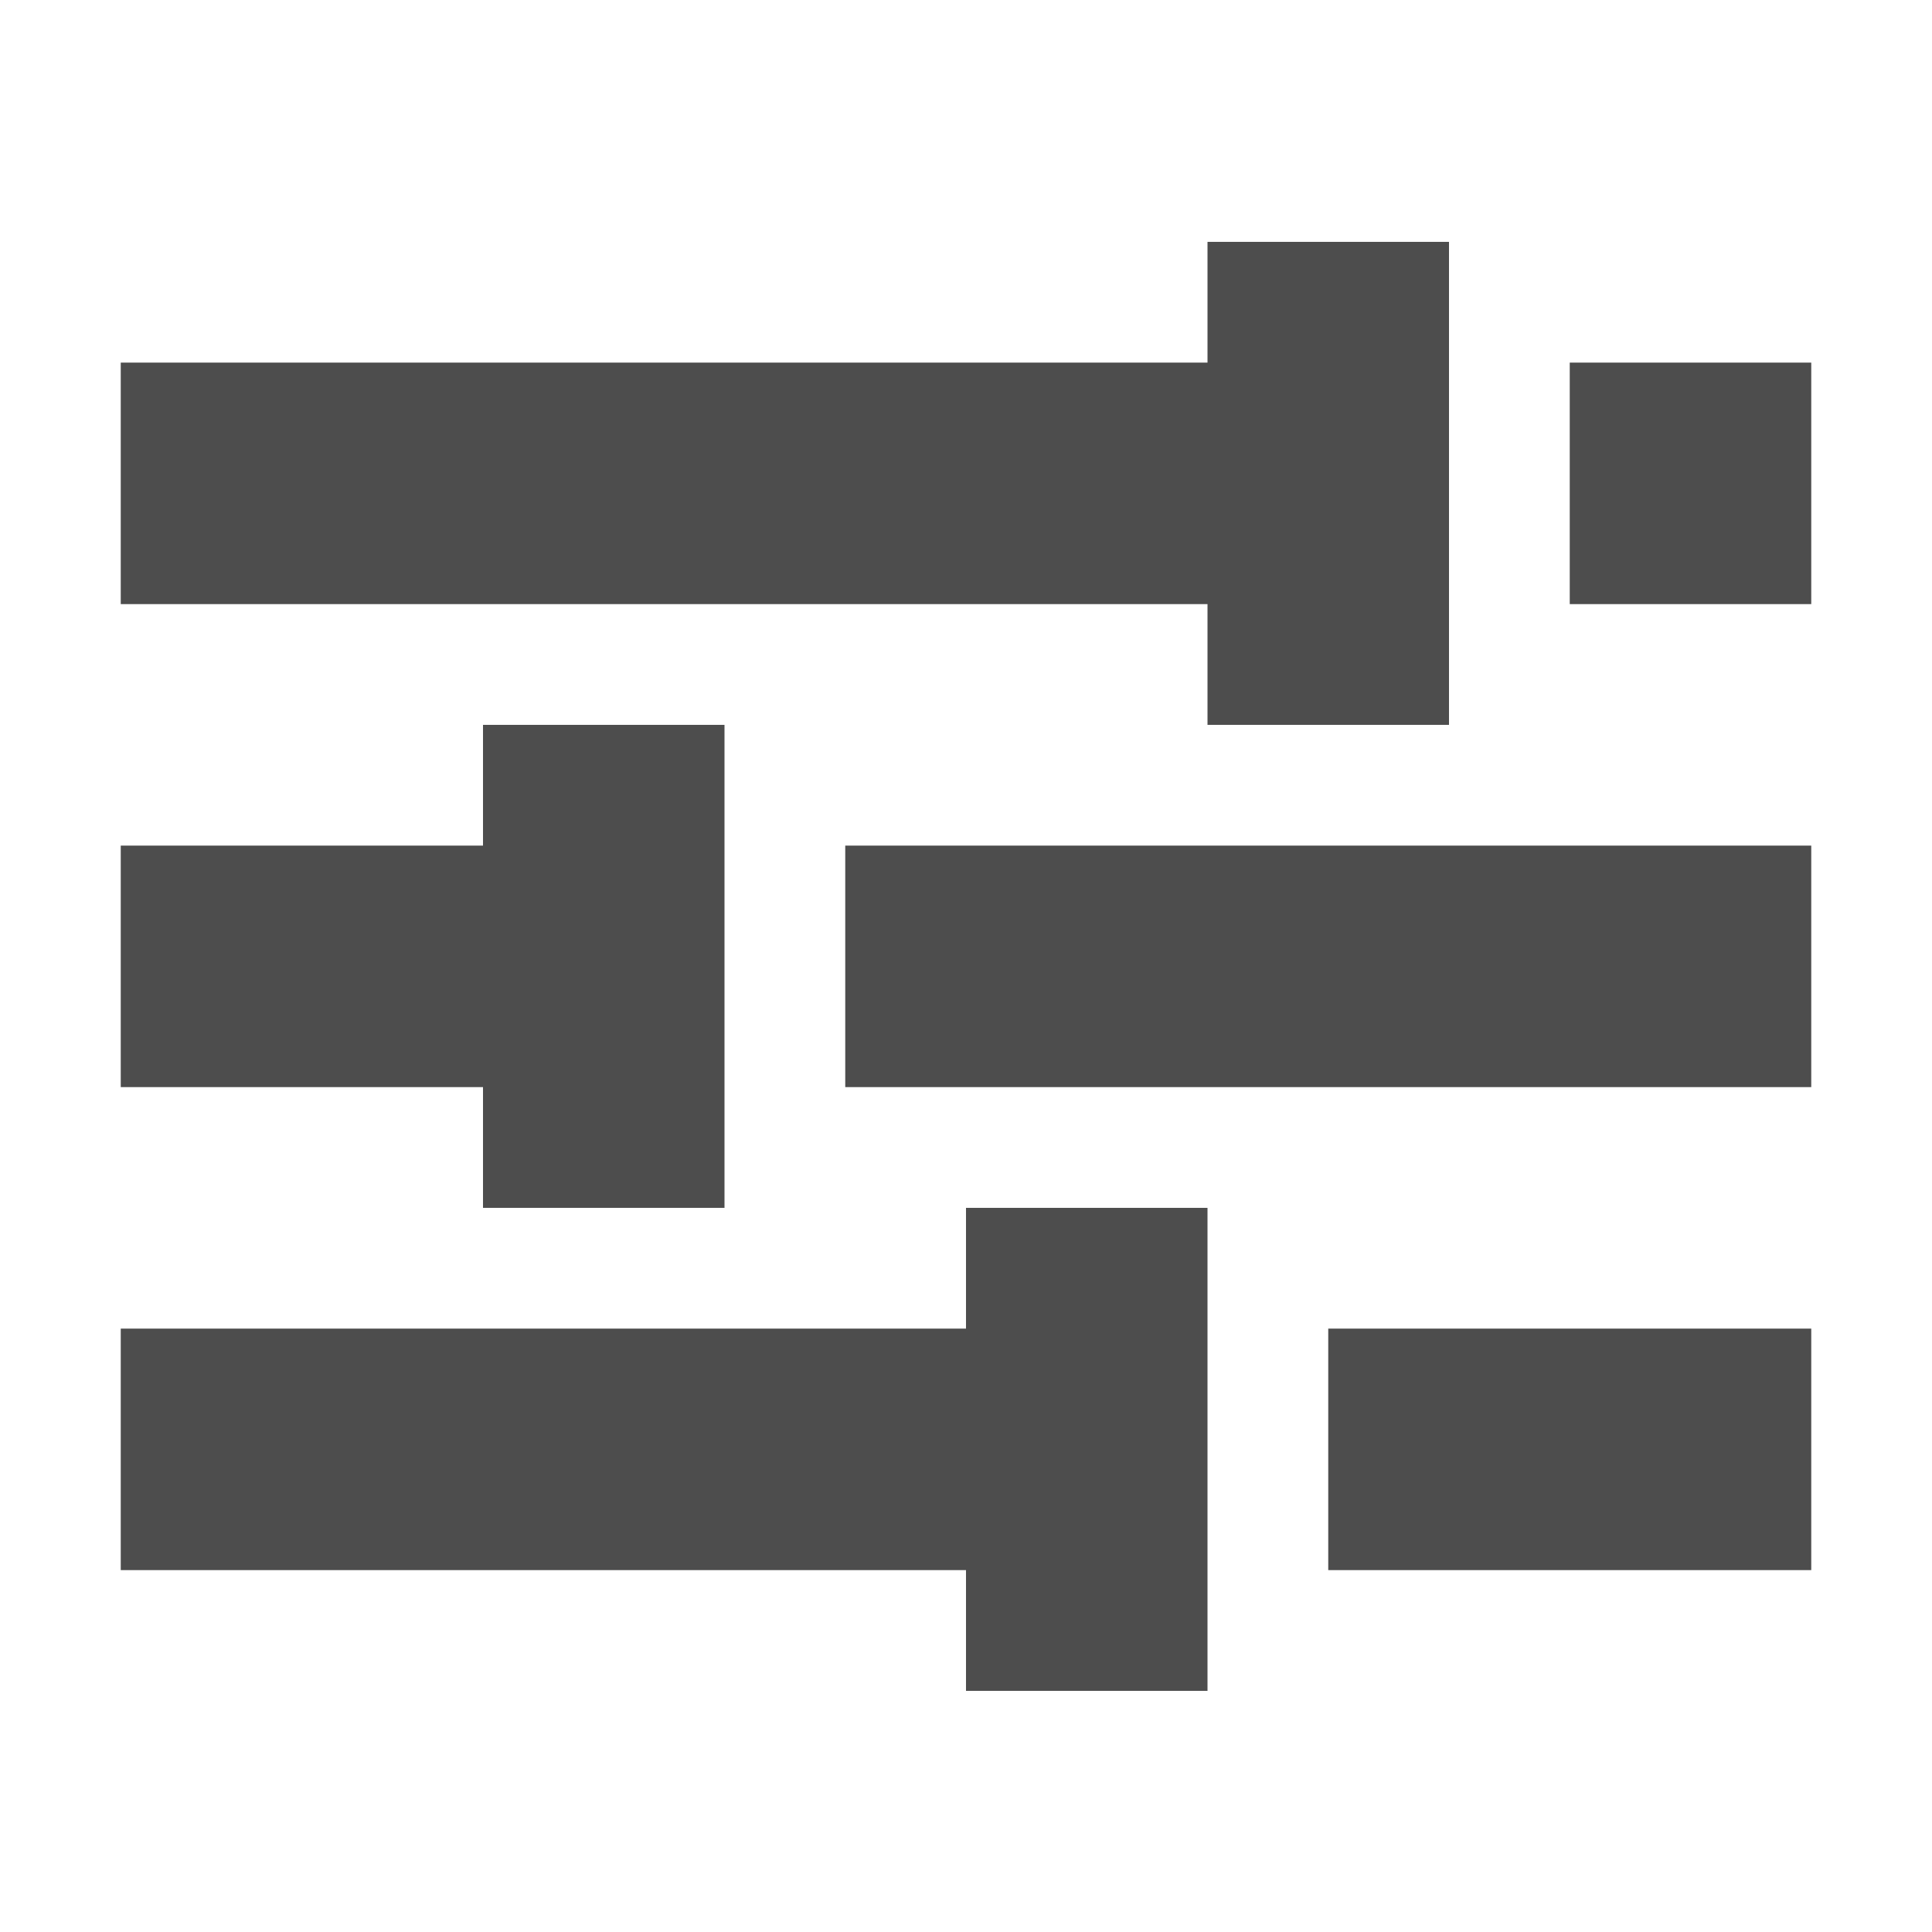
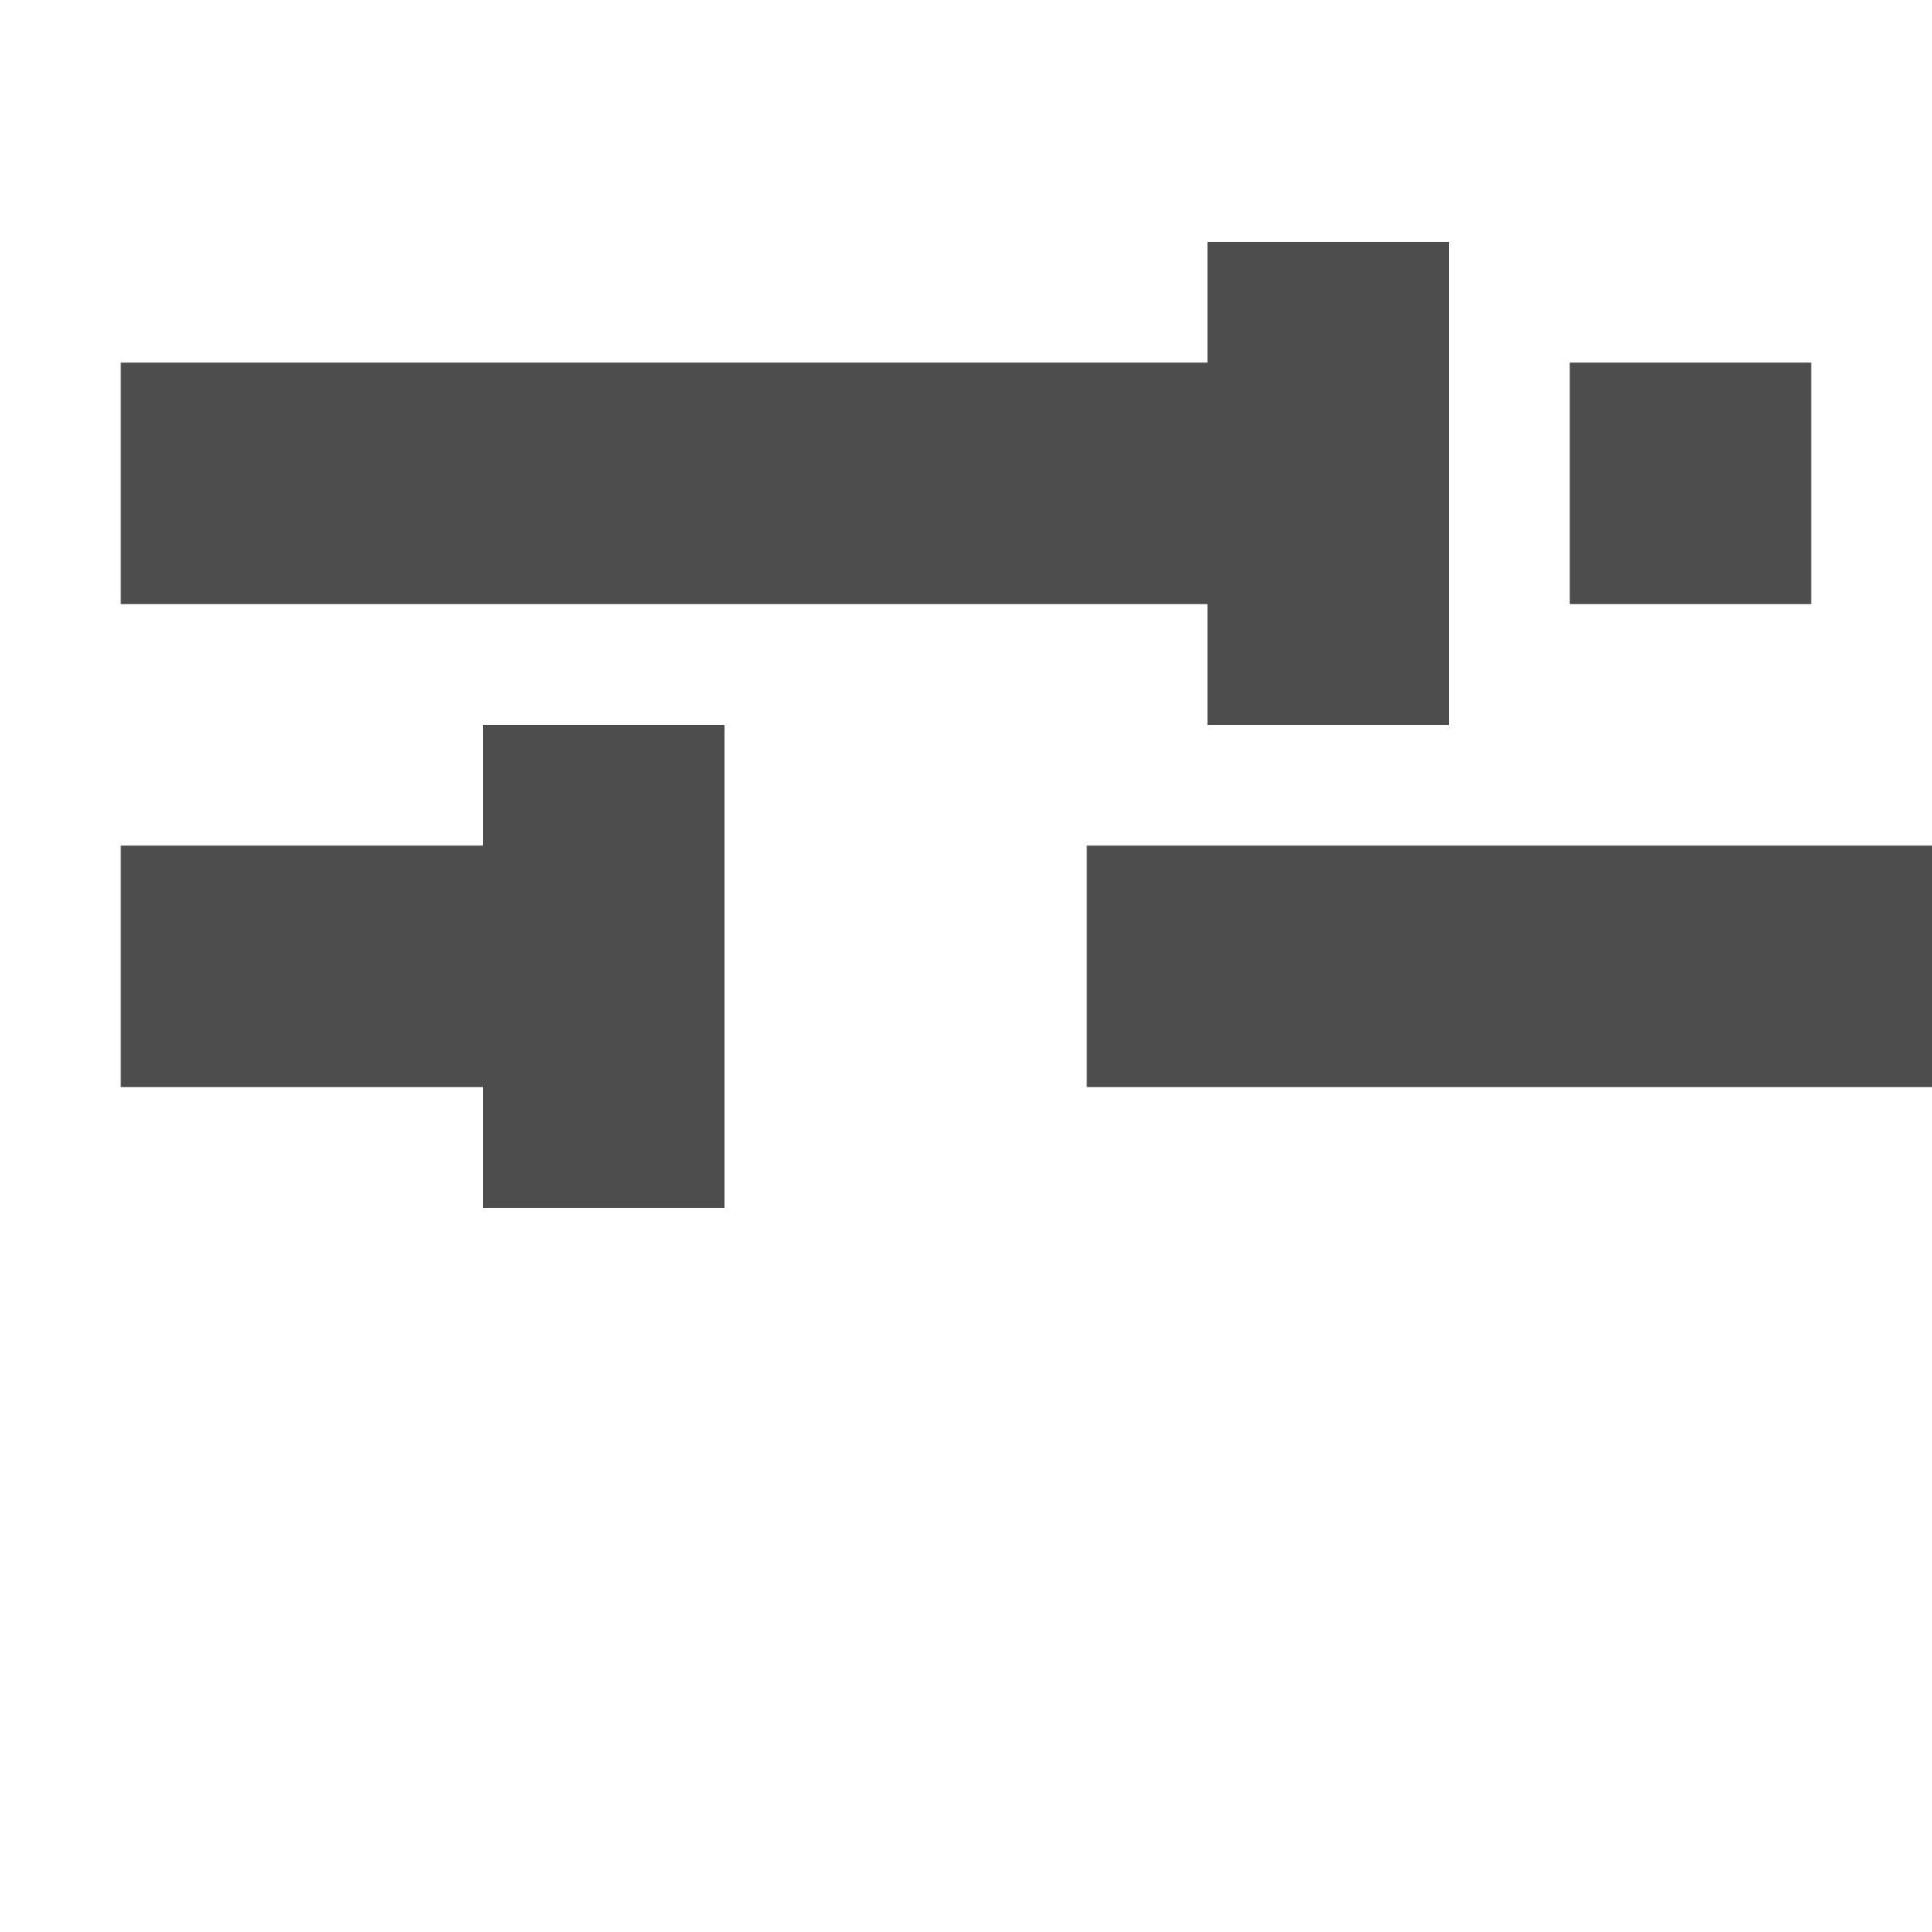
<svg xmlns="http://www.w3.org/2000/svg" style="enable-background:new" width="16" height="16" version="1.1">
  <g transform="translate(-484,-565.997)" style="fill:#4d4d4d">
-     <path d="m 492,576 0,1 -7,0 0,2 7,0 0,1 2,0 0,-1 0,-2 0,-1 z m 3,1 0,2 4,0 0,-2 z" style="fill:#4d4d4d" />
-     <path d="m 488,572 0,1 -3,0 0,2 3,0 0,1 2,0 0,-1 0,-2 0,-1 z m 3,1 0,2 8,0 0,-2 z" style="fill:#4d4d4d" />
+     <path d="m 488,572 0,1 -3,0 0,2 3,0 0,1 2,0 0,-1 0,-2 0,-1 m 3,1 0,2 8,0 0,-2 z" style="fill:#4d4d4d" />
    <path d="m 494,568 0,1 -9,0 0,2 9,0 0,1 2,0 0,-1 0,-2 0,-1 z m 3,1 0,2 2,0 0,-2 z" style="fill:#4d4d4d" />
  </g>
</svg>